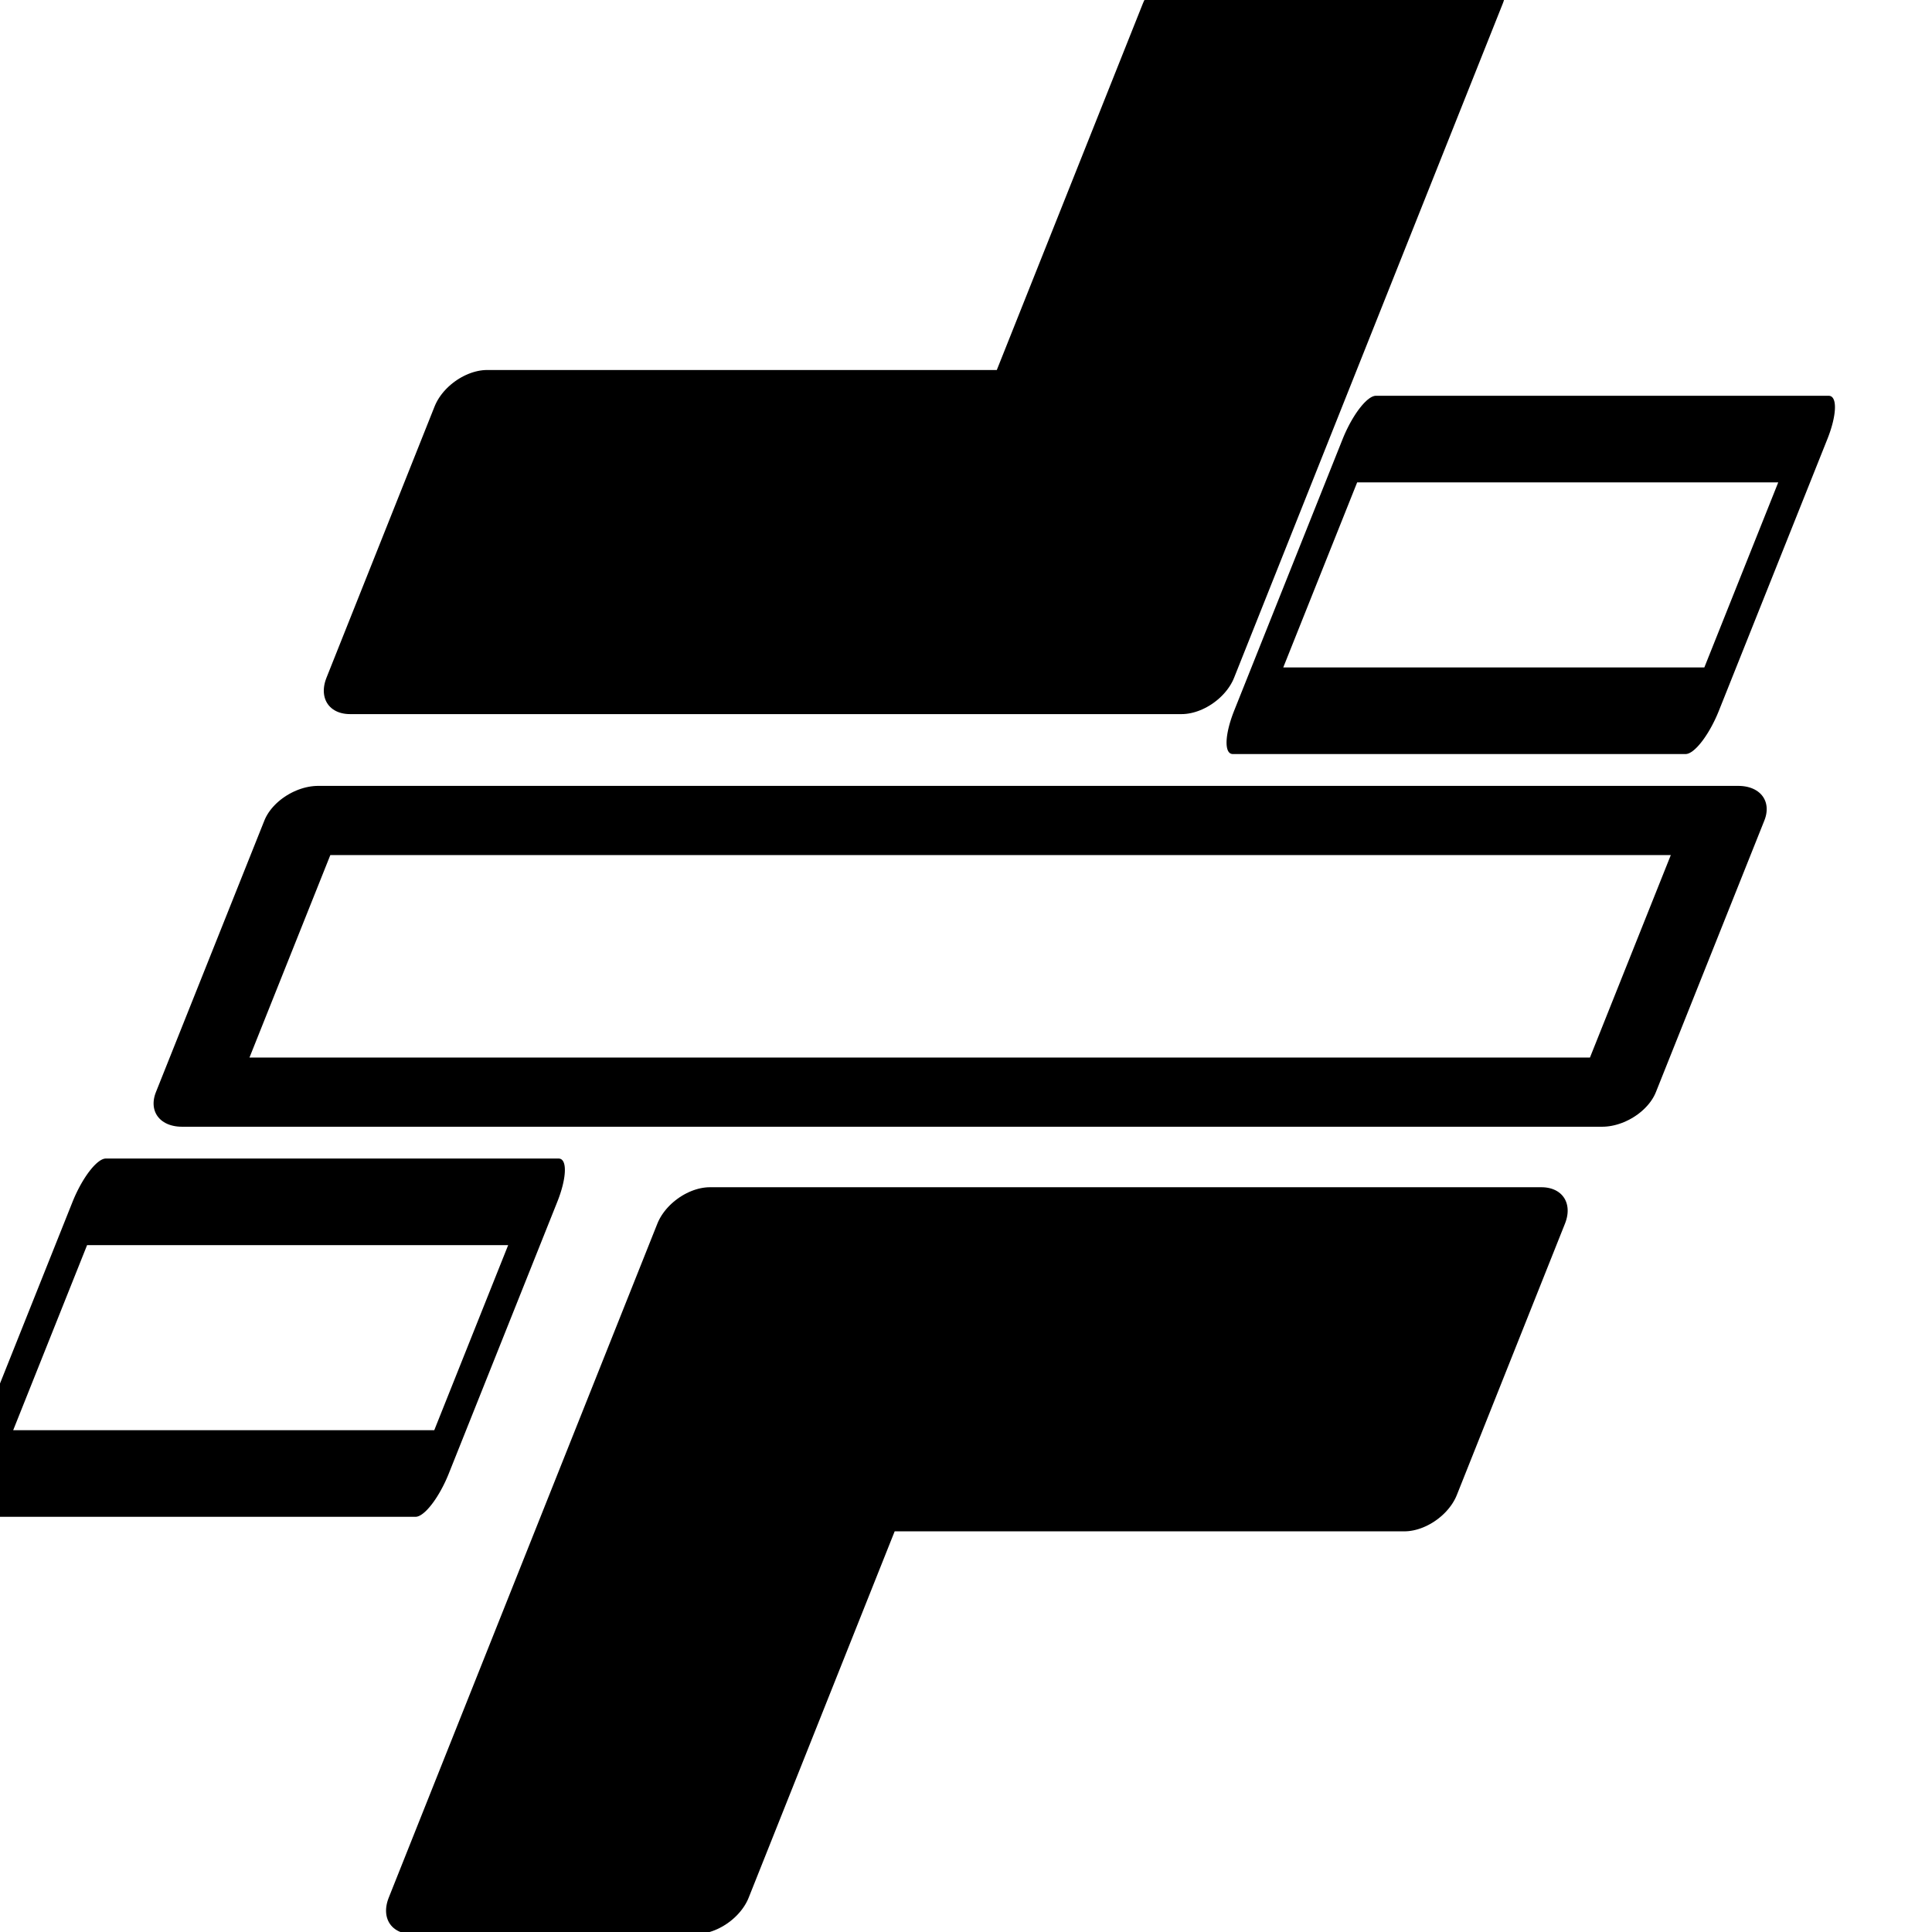
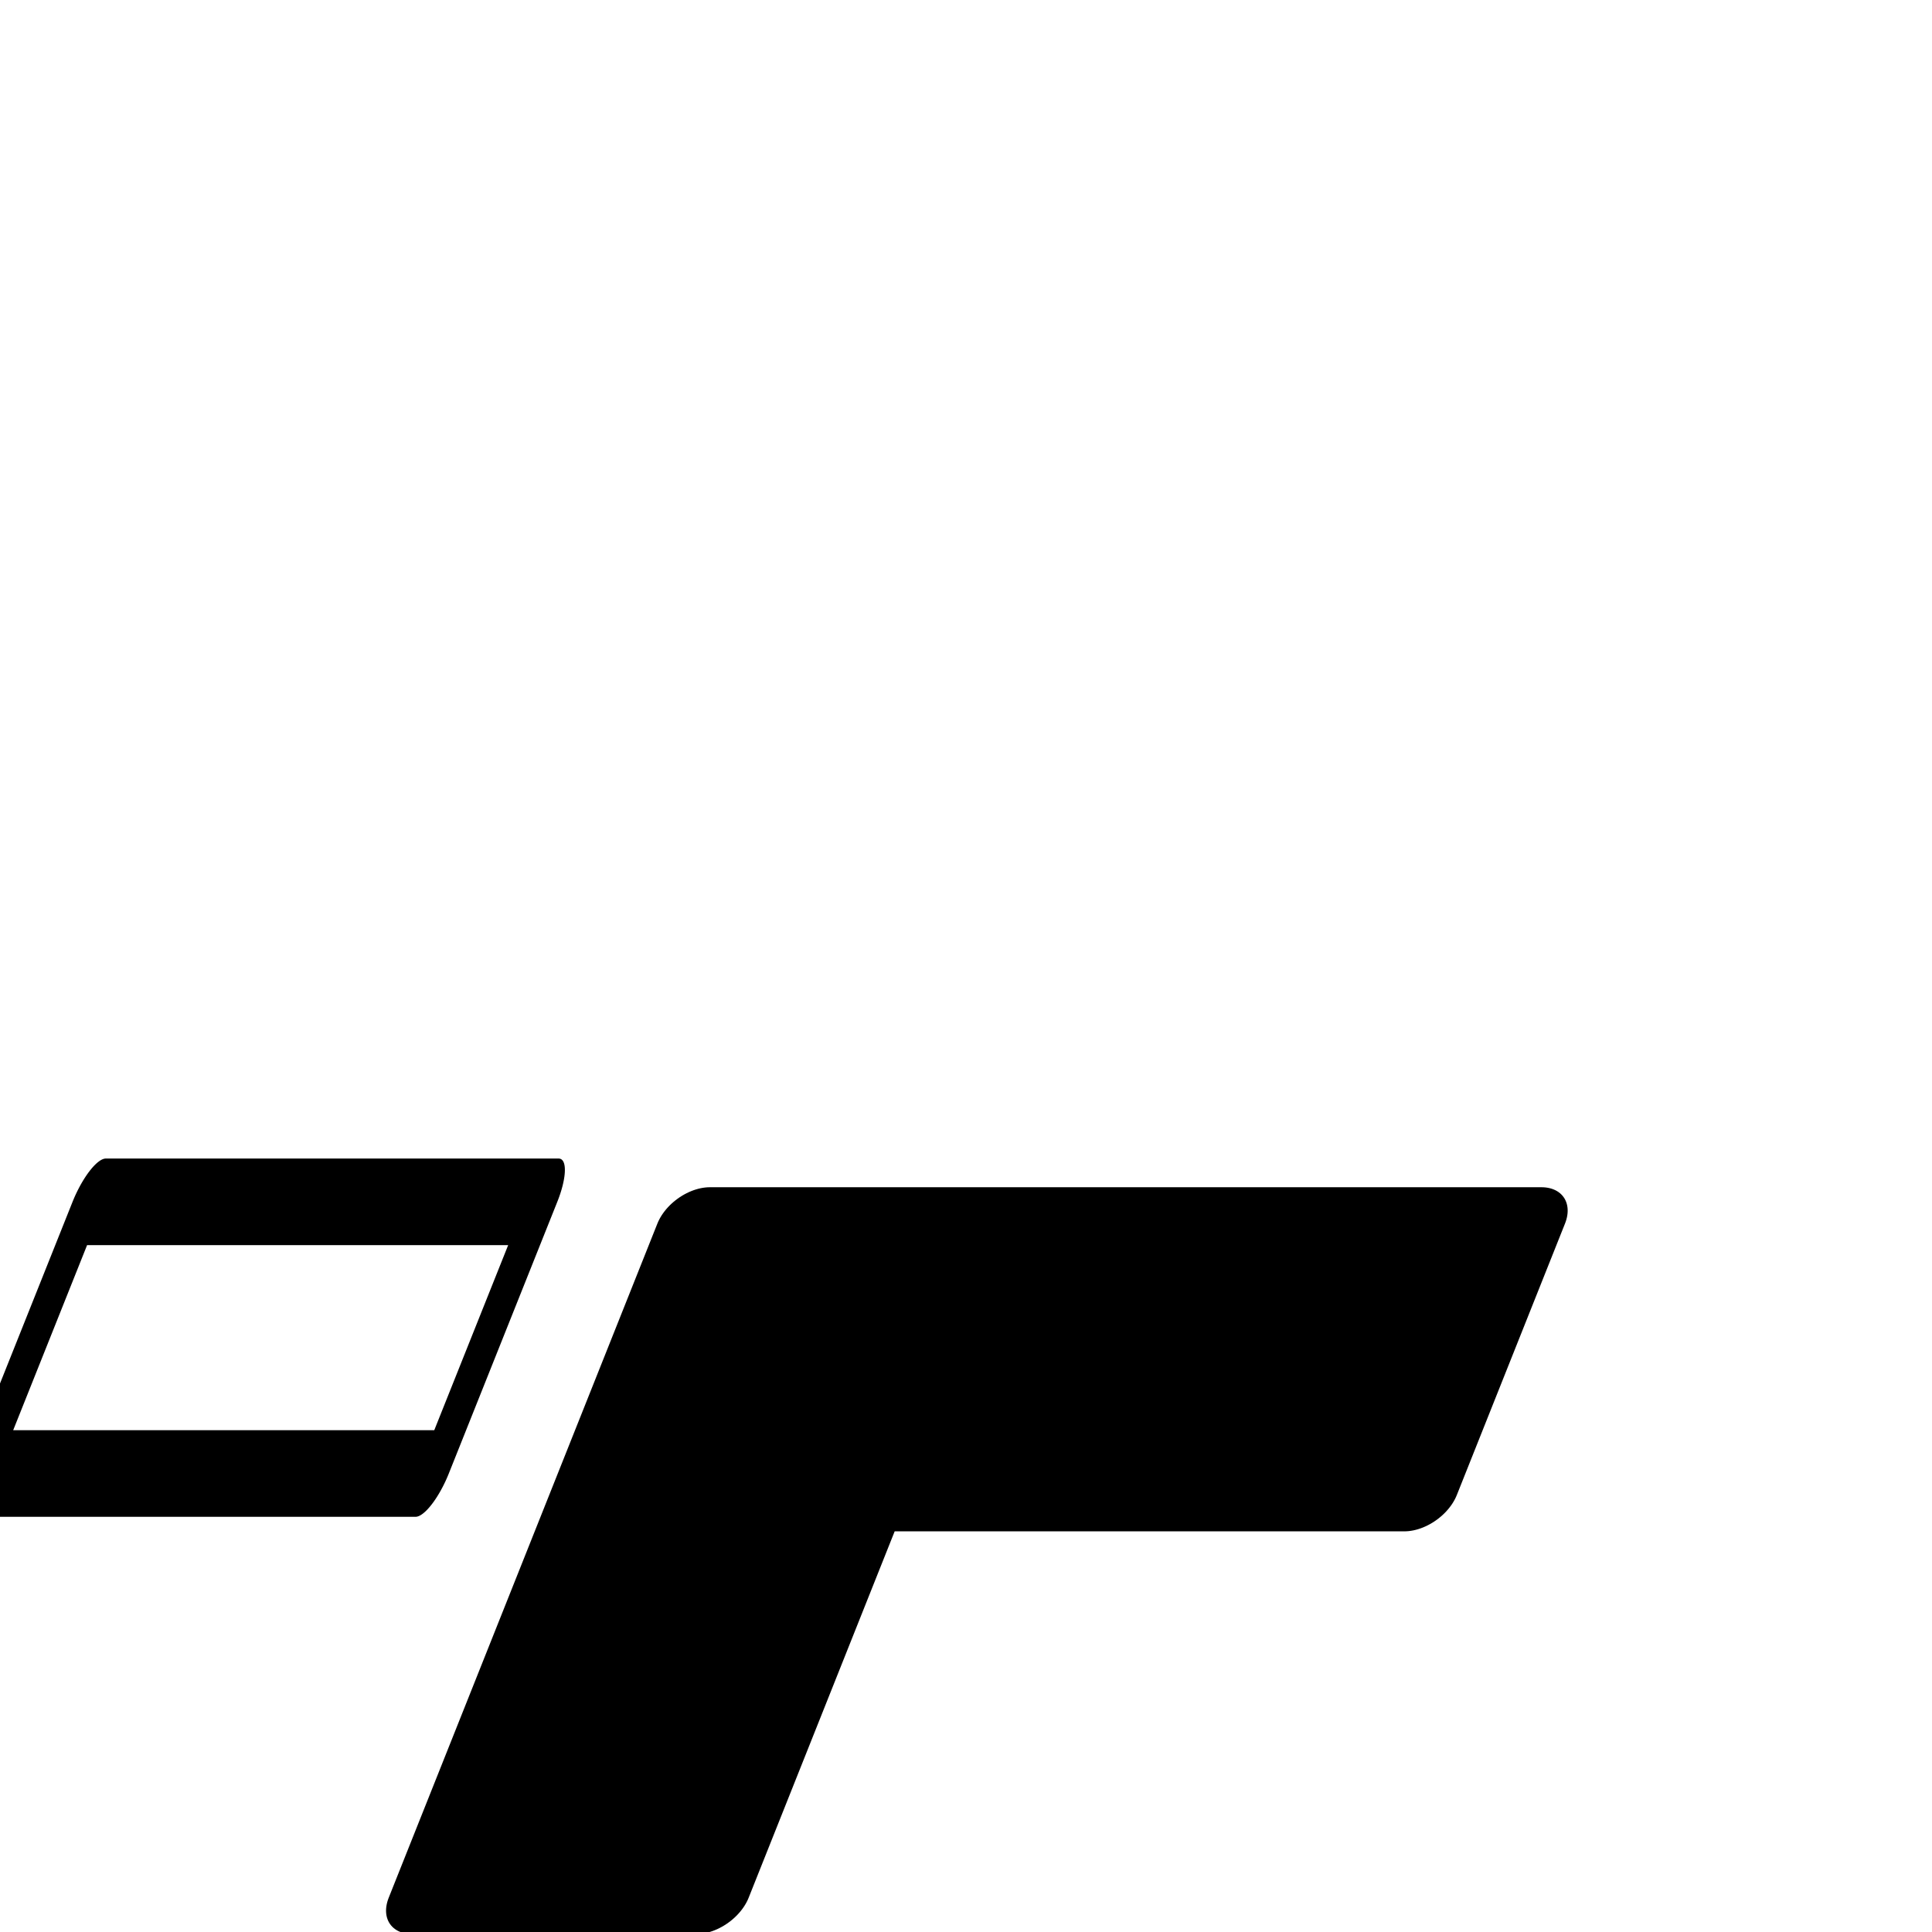
<svg xmlns="http://www.w3.org/2000/svg" width="100%" height="100%" viewBox="0 0 46 46" version="1.1" xml:space="preserve" style="fill-rule:evenodd;clip-rule:evenodd;stroke-linecap:round;stroke-linejoin:round;stroke-miterlimit:1.5;">
  <g transform="matrix(1,0,0,1,-2406.3,-1851.95)">
    <g>
      <g transform="matrix(0.693,0,-0.24,0.601,1226.78,744.009)">
-         <rect x="2362.2" y="1876" width="48.795" height="10.763" style="fill:none;stroke:black;stroke-width:2.74px;" />
-       </g>
+         </g>
      <g transform="matrix(0.221,0,-0.24,0.601,2366.84,734.928)">
-         <rect x="2362.2" y="1876" width="48.795" height="10.763" style="fill:none;stroke:black;stroke-width:3.43px;" />
-       </g>
+         </g>
      <g transform="matrix(1,0,-0.381,0.956,655.705,81.83)">
-         <path d="M2471.16,1868.47L2471.16,1861.71L2484.2,1861.71L2484.2,1851.68L2490.96,1851.68L2490.96,1868.47L2471.16,1868.47Z" style="stroke:black;stroke-width:1.81px;" />
-       </g>
+         </g>
      <g transform="matrix(-1,0,0.381,-0.956,4201.93,3667.34)">
        <path d="M2471.16,1868.47L2471.16,1861.71L2484.2,1861.71L2484.2,1851.68L2490.96,1851.68L2490.96,1868.47L2471.16,1868.47Z" style="stroke:black;stroke-width:1.81px;" />
      </g>
      <g transform="matrix(0.221,0,-0.24,0.601,2336.6,753.089)">
        <rect x="2362.2" y="1876" width="48.795" height="10.763" style="fill:none;stroke:black;stroke-width:3.43px;" />
      </g>
    </g>
  </g>
</svg>